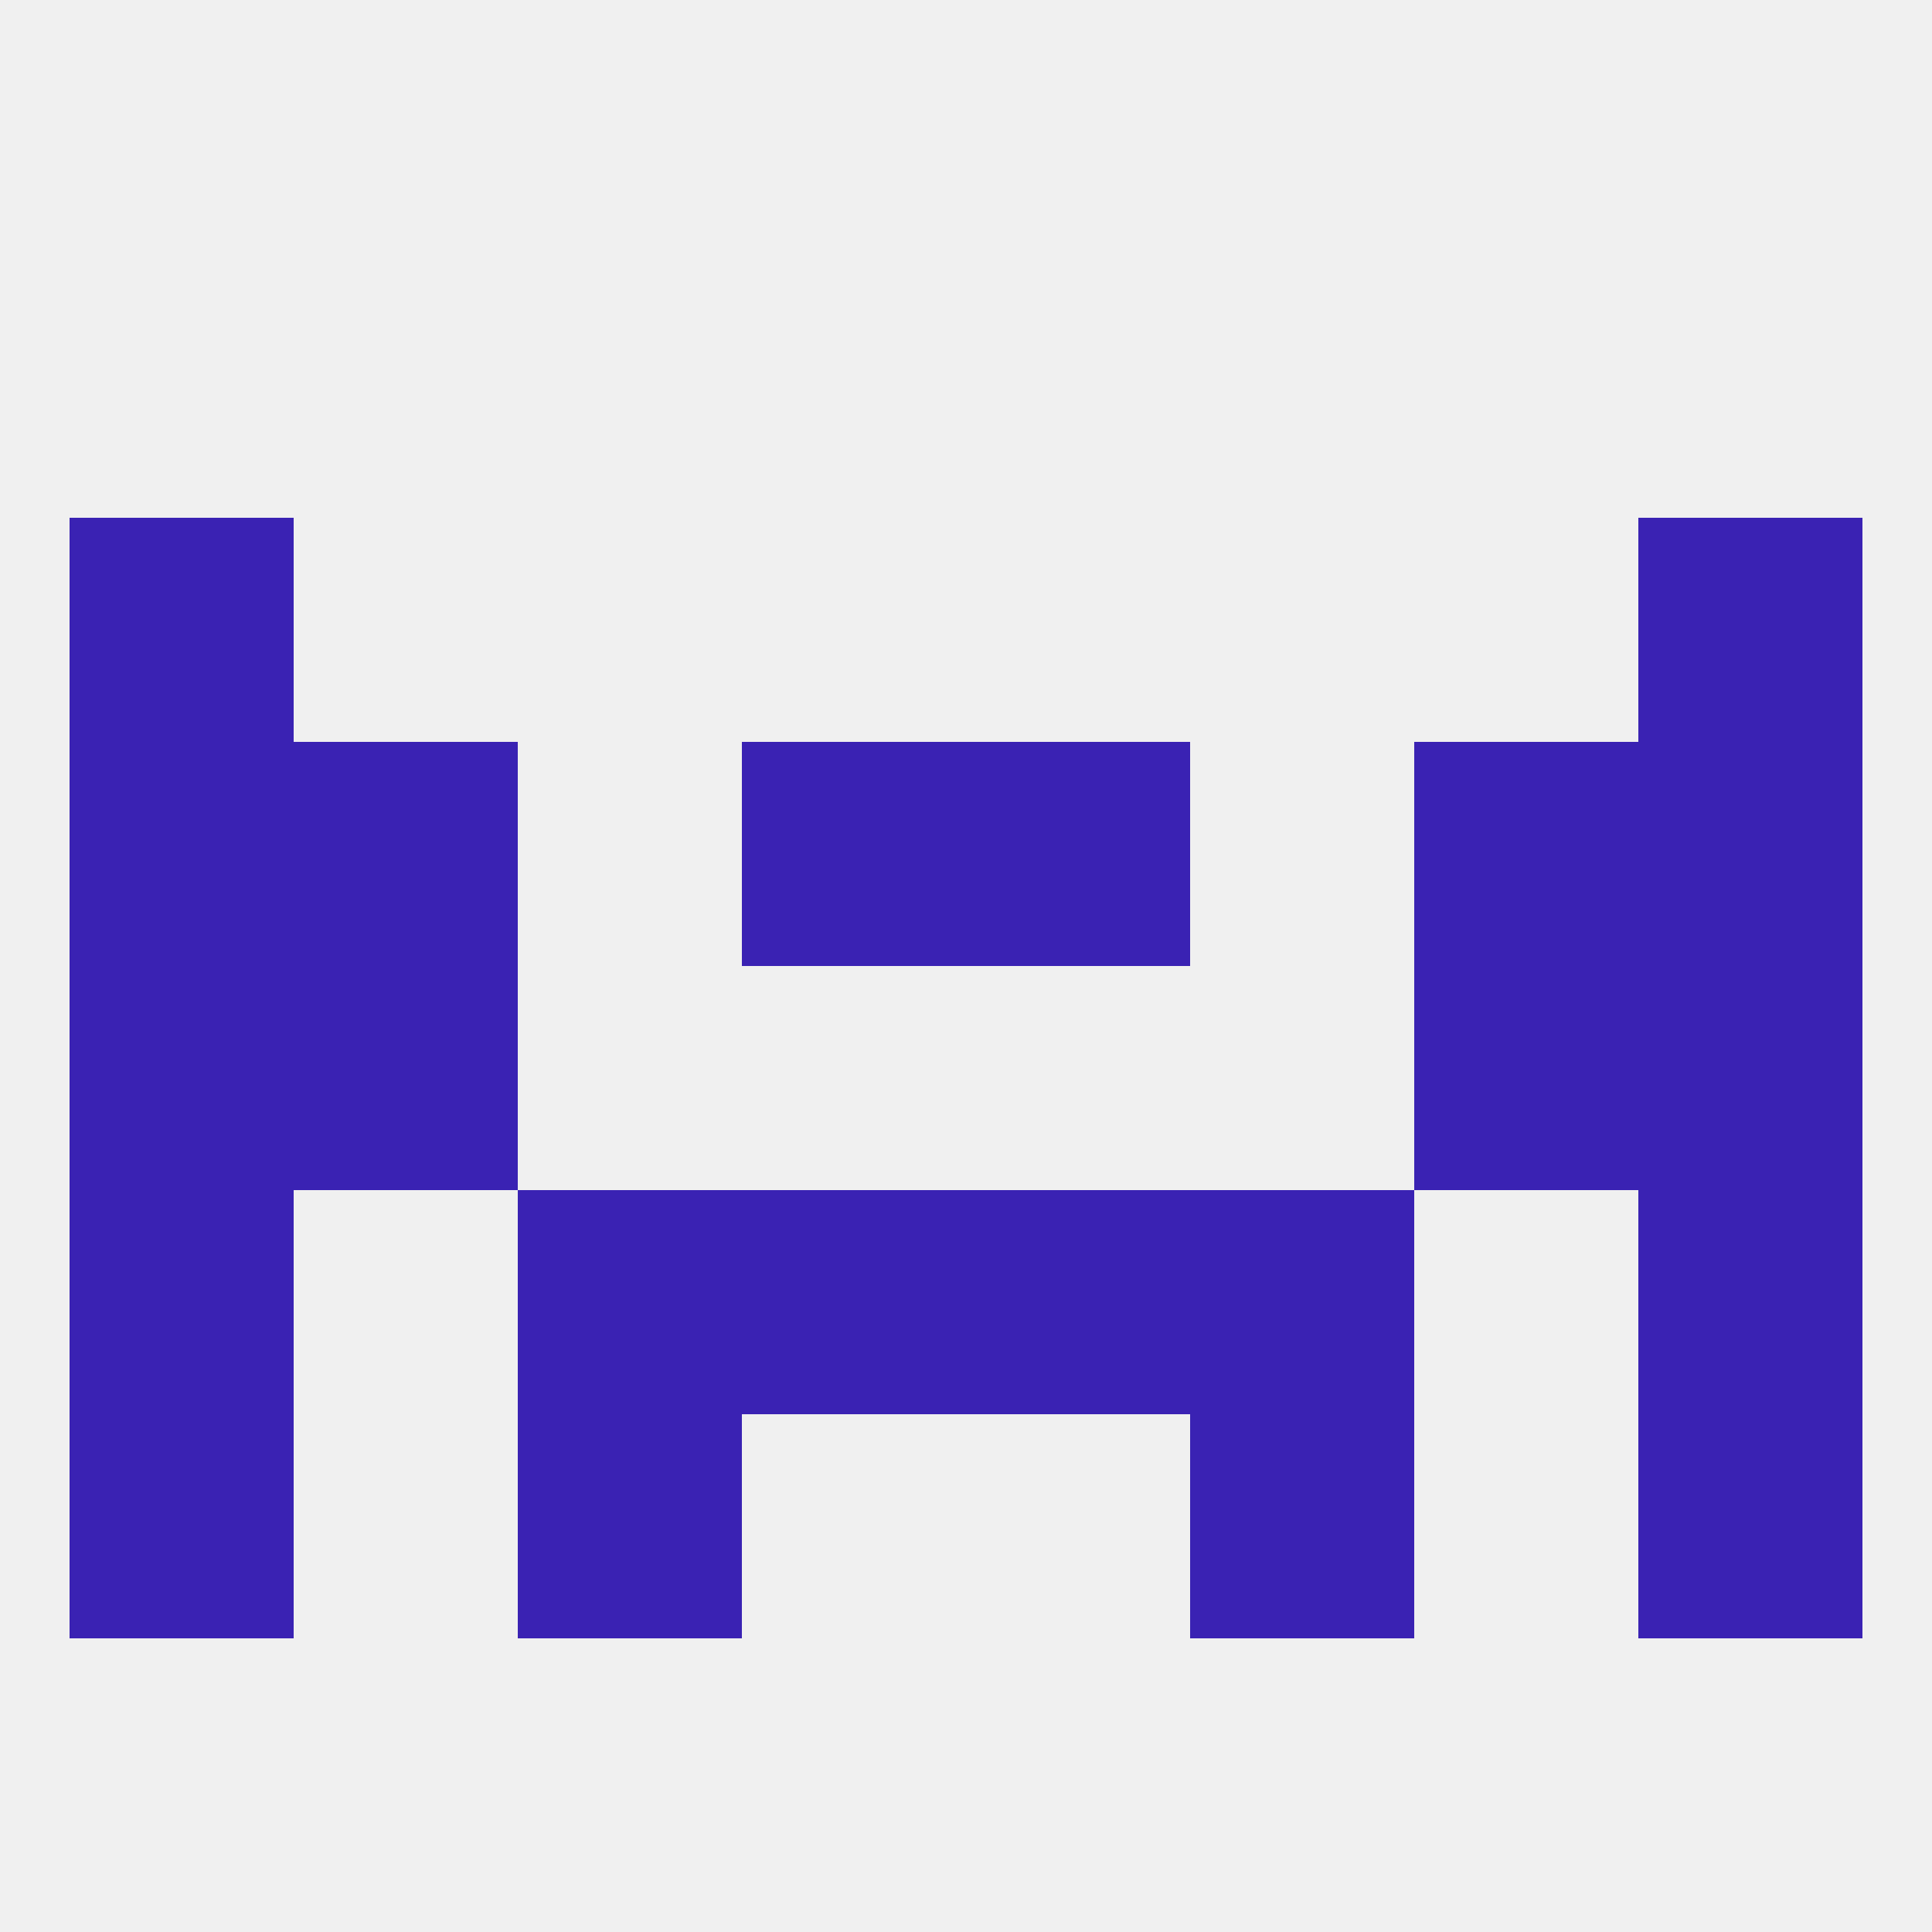
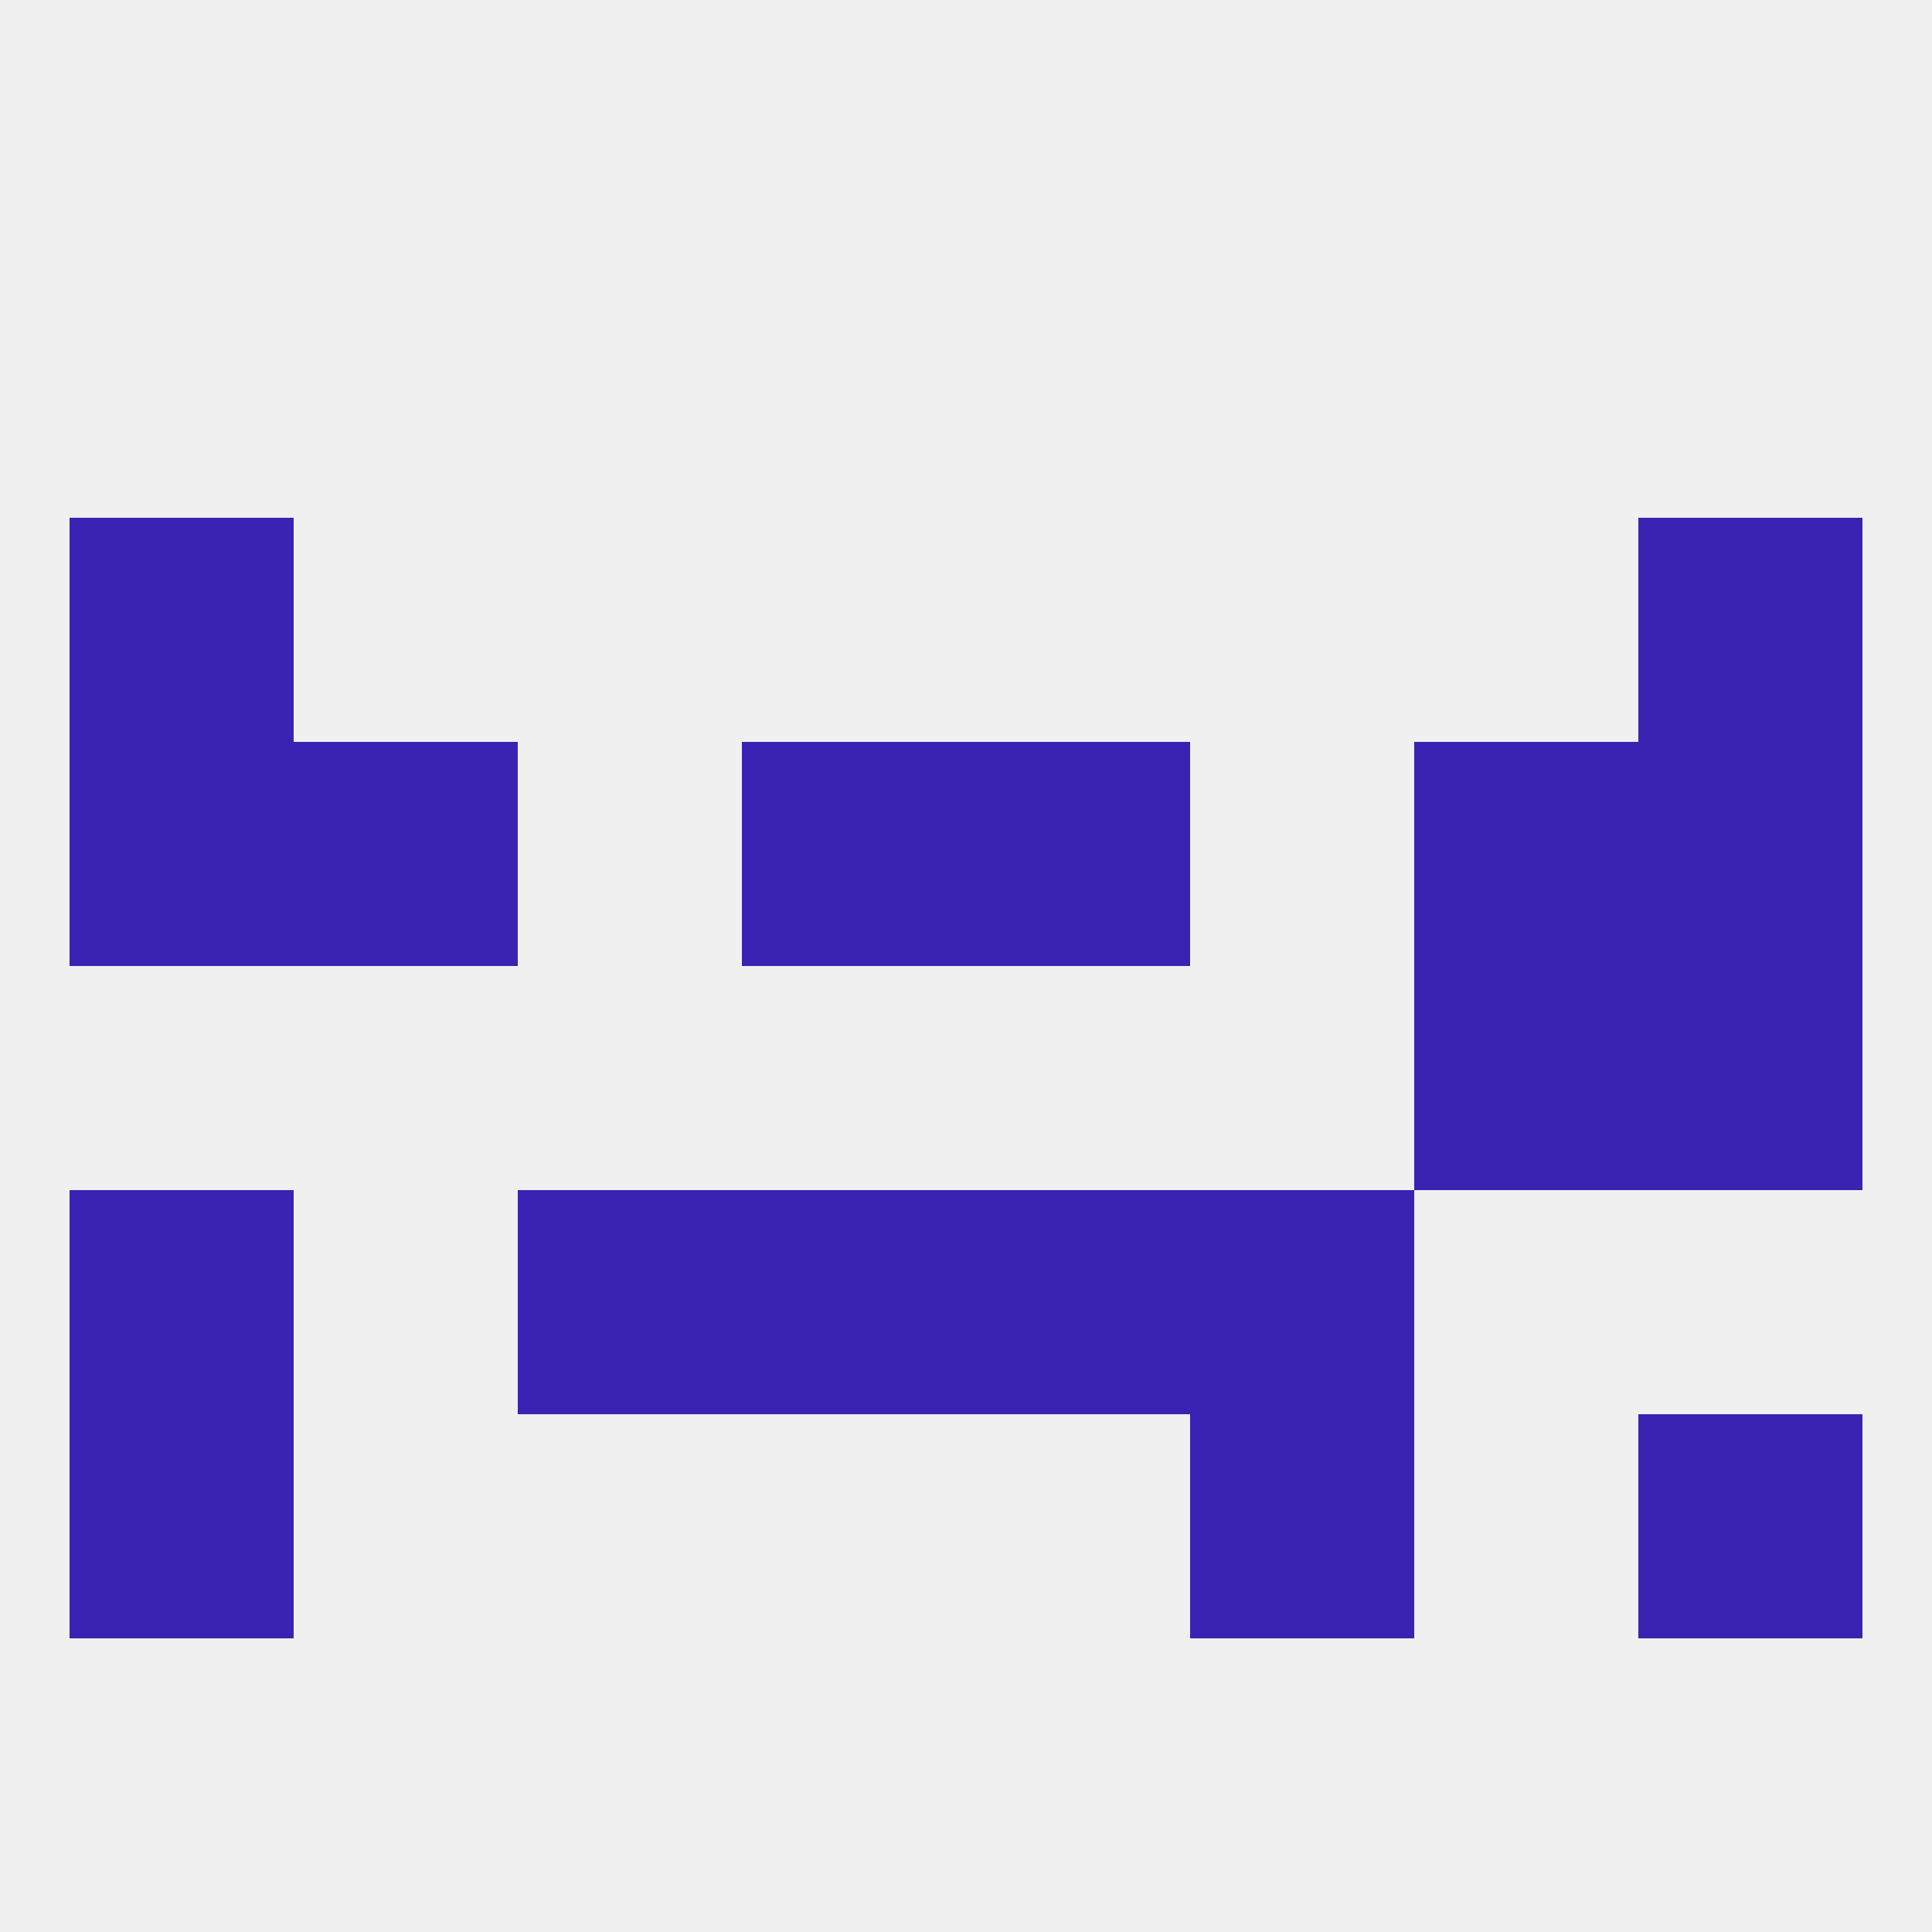
<svg xmlns="http://www.w3.org/2000/svg" version="1.1" baseprofile="full" width="250" height="250" viewBox="0 0 250 250">
  <rect width="100%" height="100%" fill="rgba(240,240,240,255)" />
  <rect x="9" y="67" width="29" height="29" fill="rgba(58,34,179,255)" />
  <rect x="212" y="67" width="29" height="29" fill="rgba(58,34,179,255)" />
  <rect x="154" y="183" width="29" height="29" fill="rgba(58,34,179,255)" />
  <rect x="9" y="183" width="29" height="29" fill="rgba(58,34,179,255)" />
  <rect x="212" y="183" width="29" height="29" fill="rgba(58,34,179,255)" />
-   <rect x="67" y="183" width="29" height="29" fill="rgba(58,34,179,255)" />
  <rect x="154" y="154" width="29" height="29" fill="rgba(58,34,179,255)" />
  <rect x="9" y="154" width="29" height="29" fill="rgba(58,34,179,255)" />
-   <rect x="212" y="154" width="29" height="29" fill="rgba(58,34,179,255)" />
  <rect x="96" y="154" width="29" height="29" fill="rgba(58,34,179,255)" />
  <rect x="125" y="154" width="29" height="29" fill="rgba(58,34,179,255)" />
  <rect x="67" y="154" width="29" height="29" fill="rgba(58,34,179,255)" />
  <rect x="212" y="125" width="29" height="29" fill="rgba(58,34,179,255)" />
-   <rect x="38" y="125" width="29" height="29" fill="rgba(58,34,179,255)" />
  <rect x="183" y="125" width="29" height="29" fill="rgba(58,34,179,255)" />
-   <rect x="9" y="125" width="29" height="29" fill="rgba(58,34,179,255)" />
  <rect x="212" y="96" width="29" height="29" fill="rgba(58,34,179,255)" />
  <rect x="96" y="96" width="29" height="29" fill="rgba(58,34,179,255)" />
  <rect x="125" y="96" width="29" height="29" fill="rgba(58,34,179,255)" />
  <rect x="38" y="96" width="29" height="29" fill="rgba(58,34,179,255)" />
  <rect x="183" y="96" width="29" height="29" fill="rgba(58,34,179,255)" />
  <rect x="9" y="96" width="29" height="29" fill="rgba(58,34,179,255)" />
</svg>